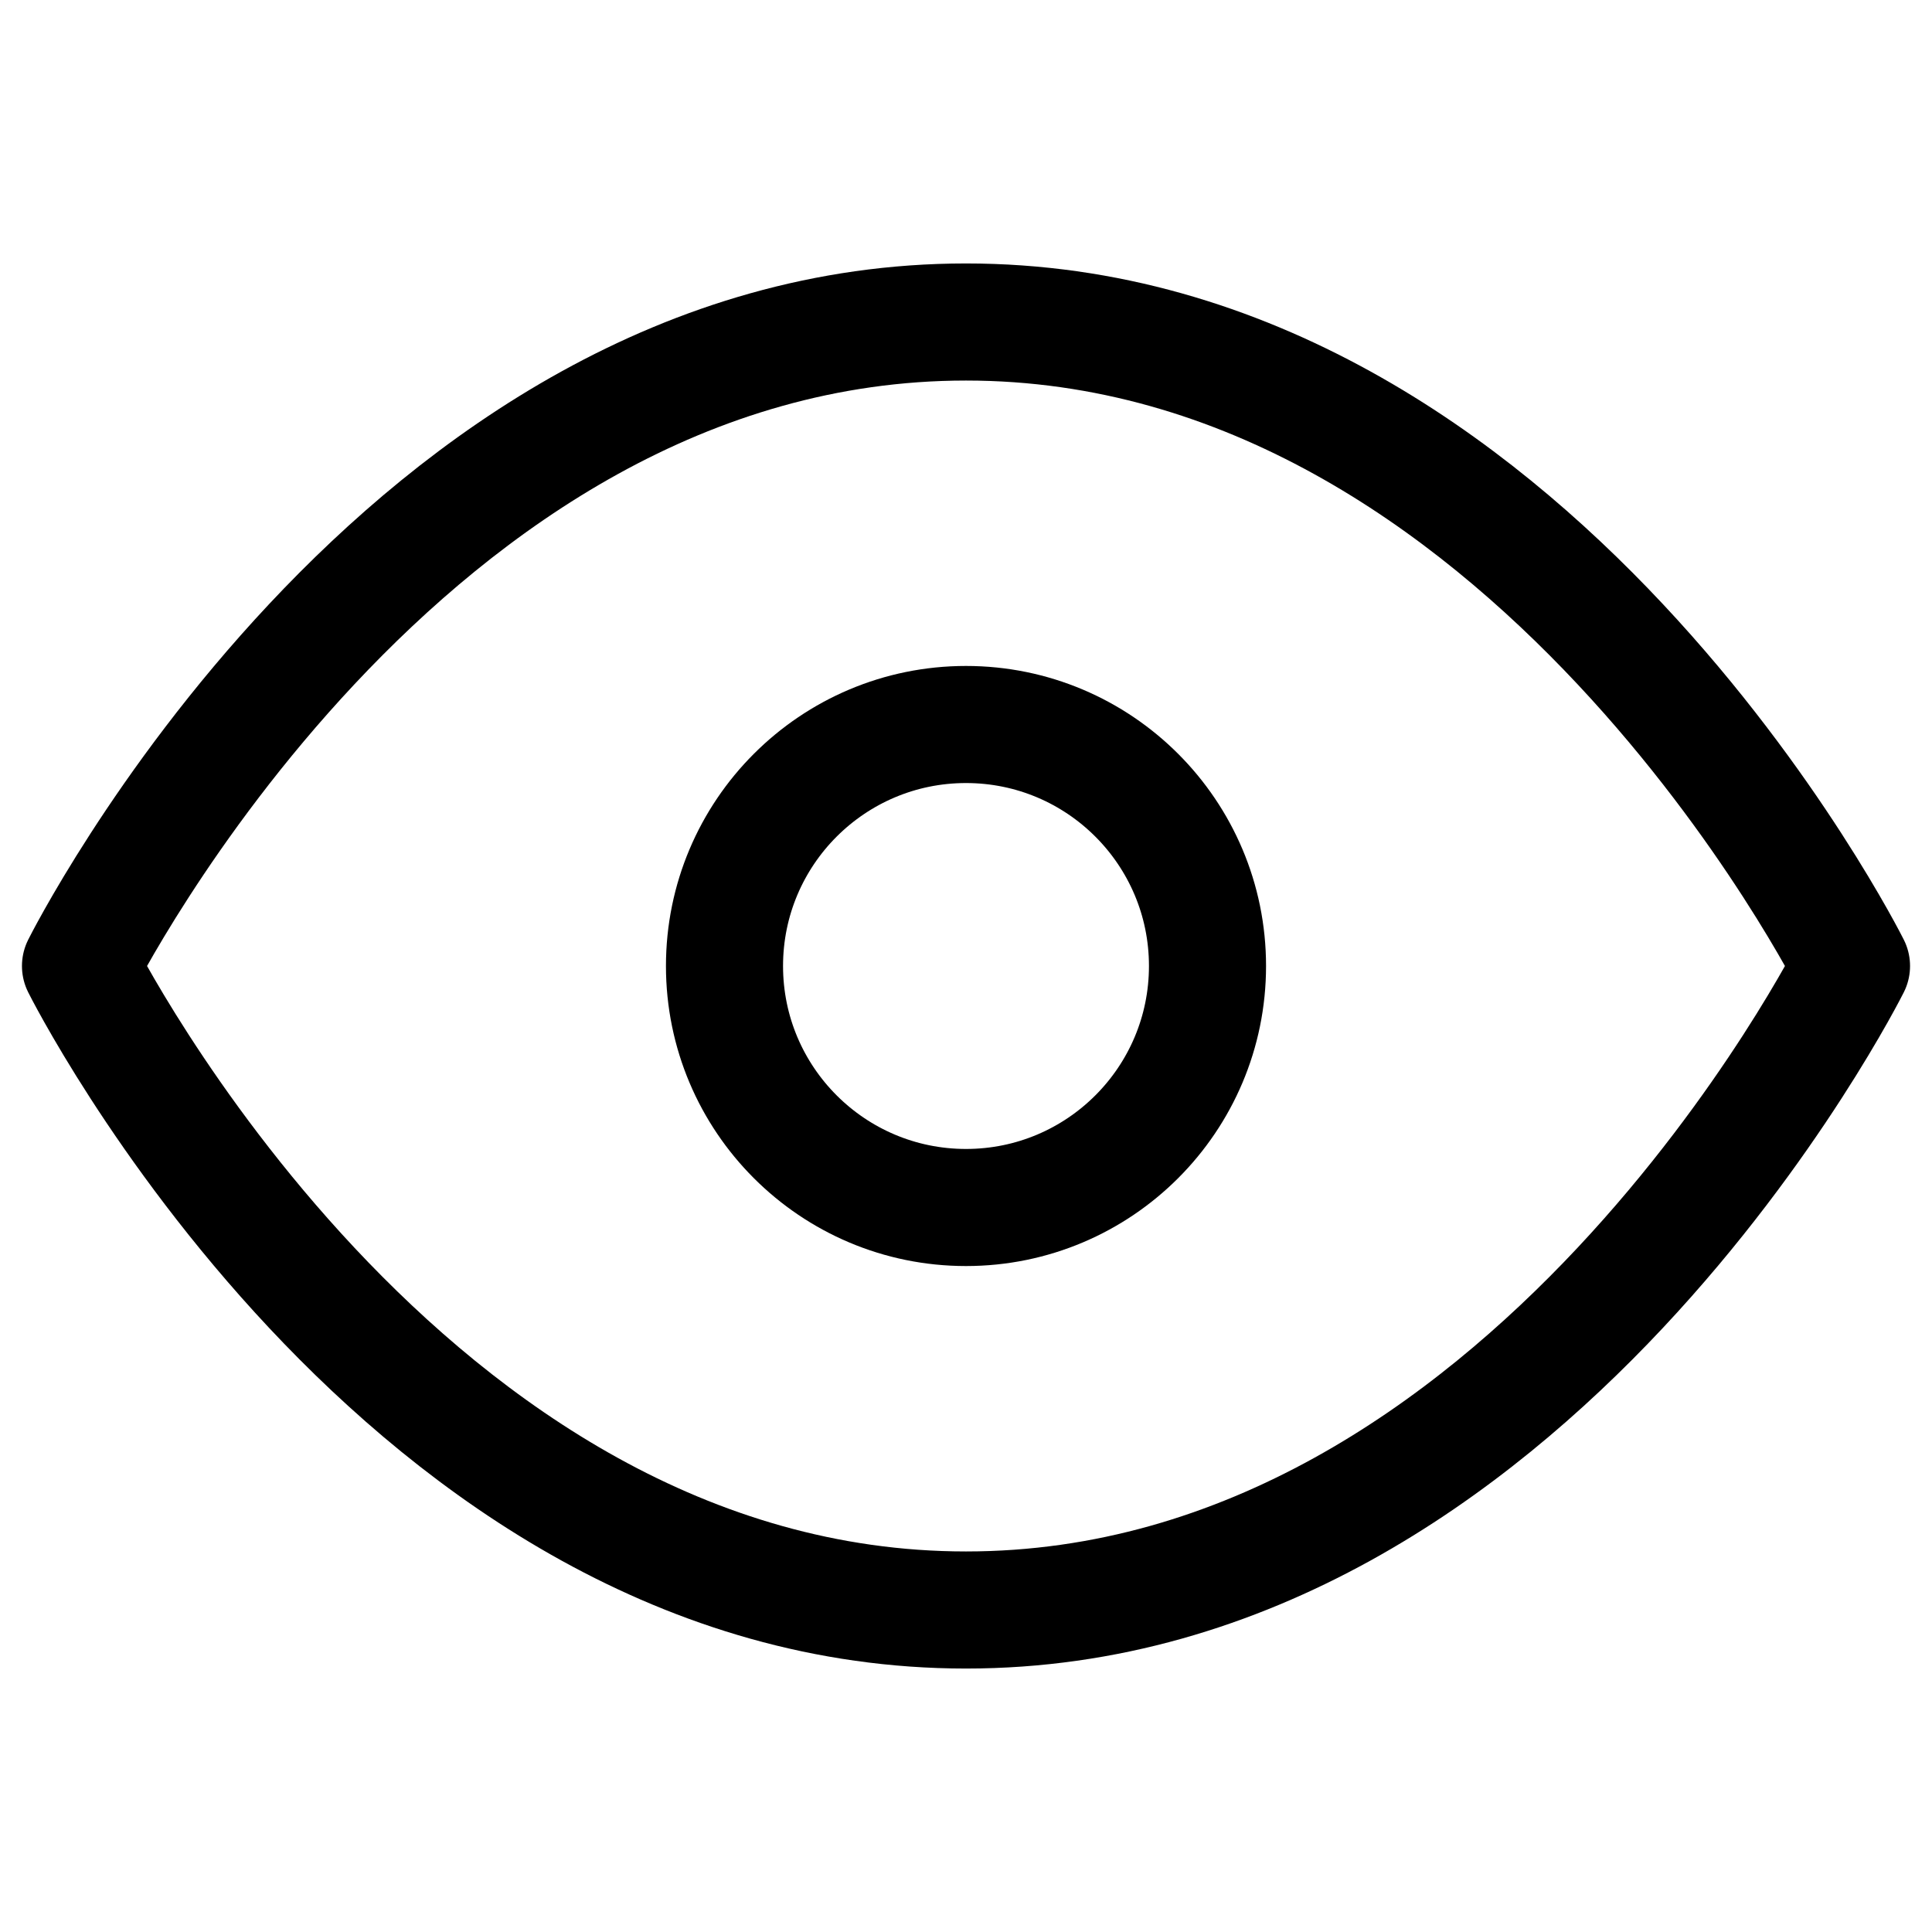
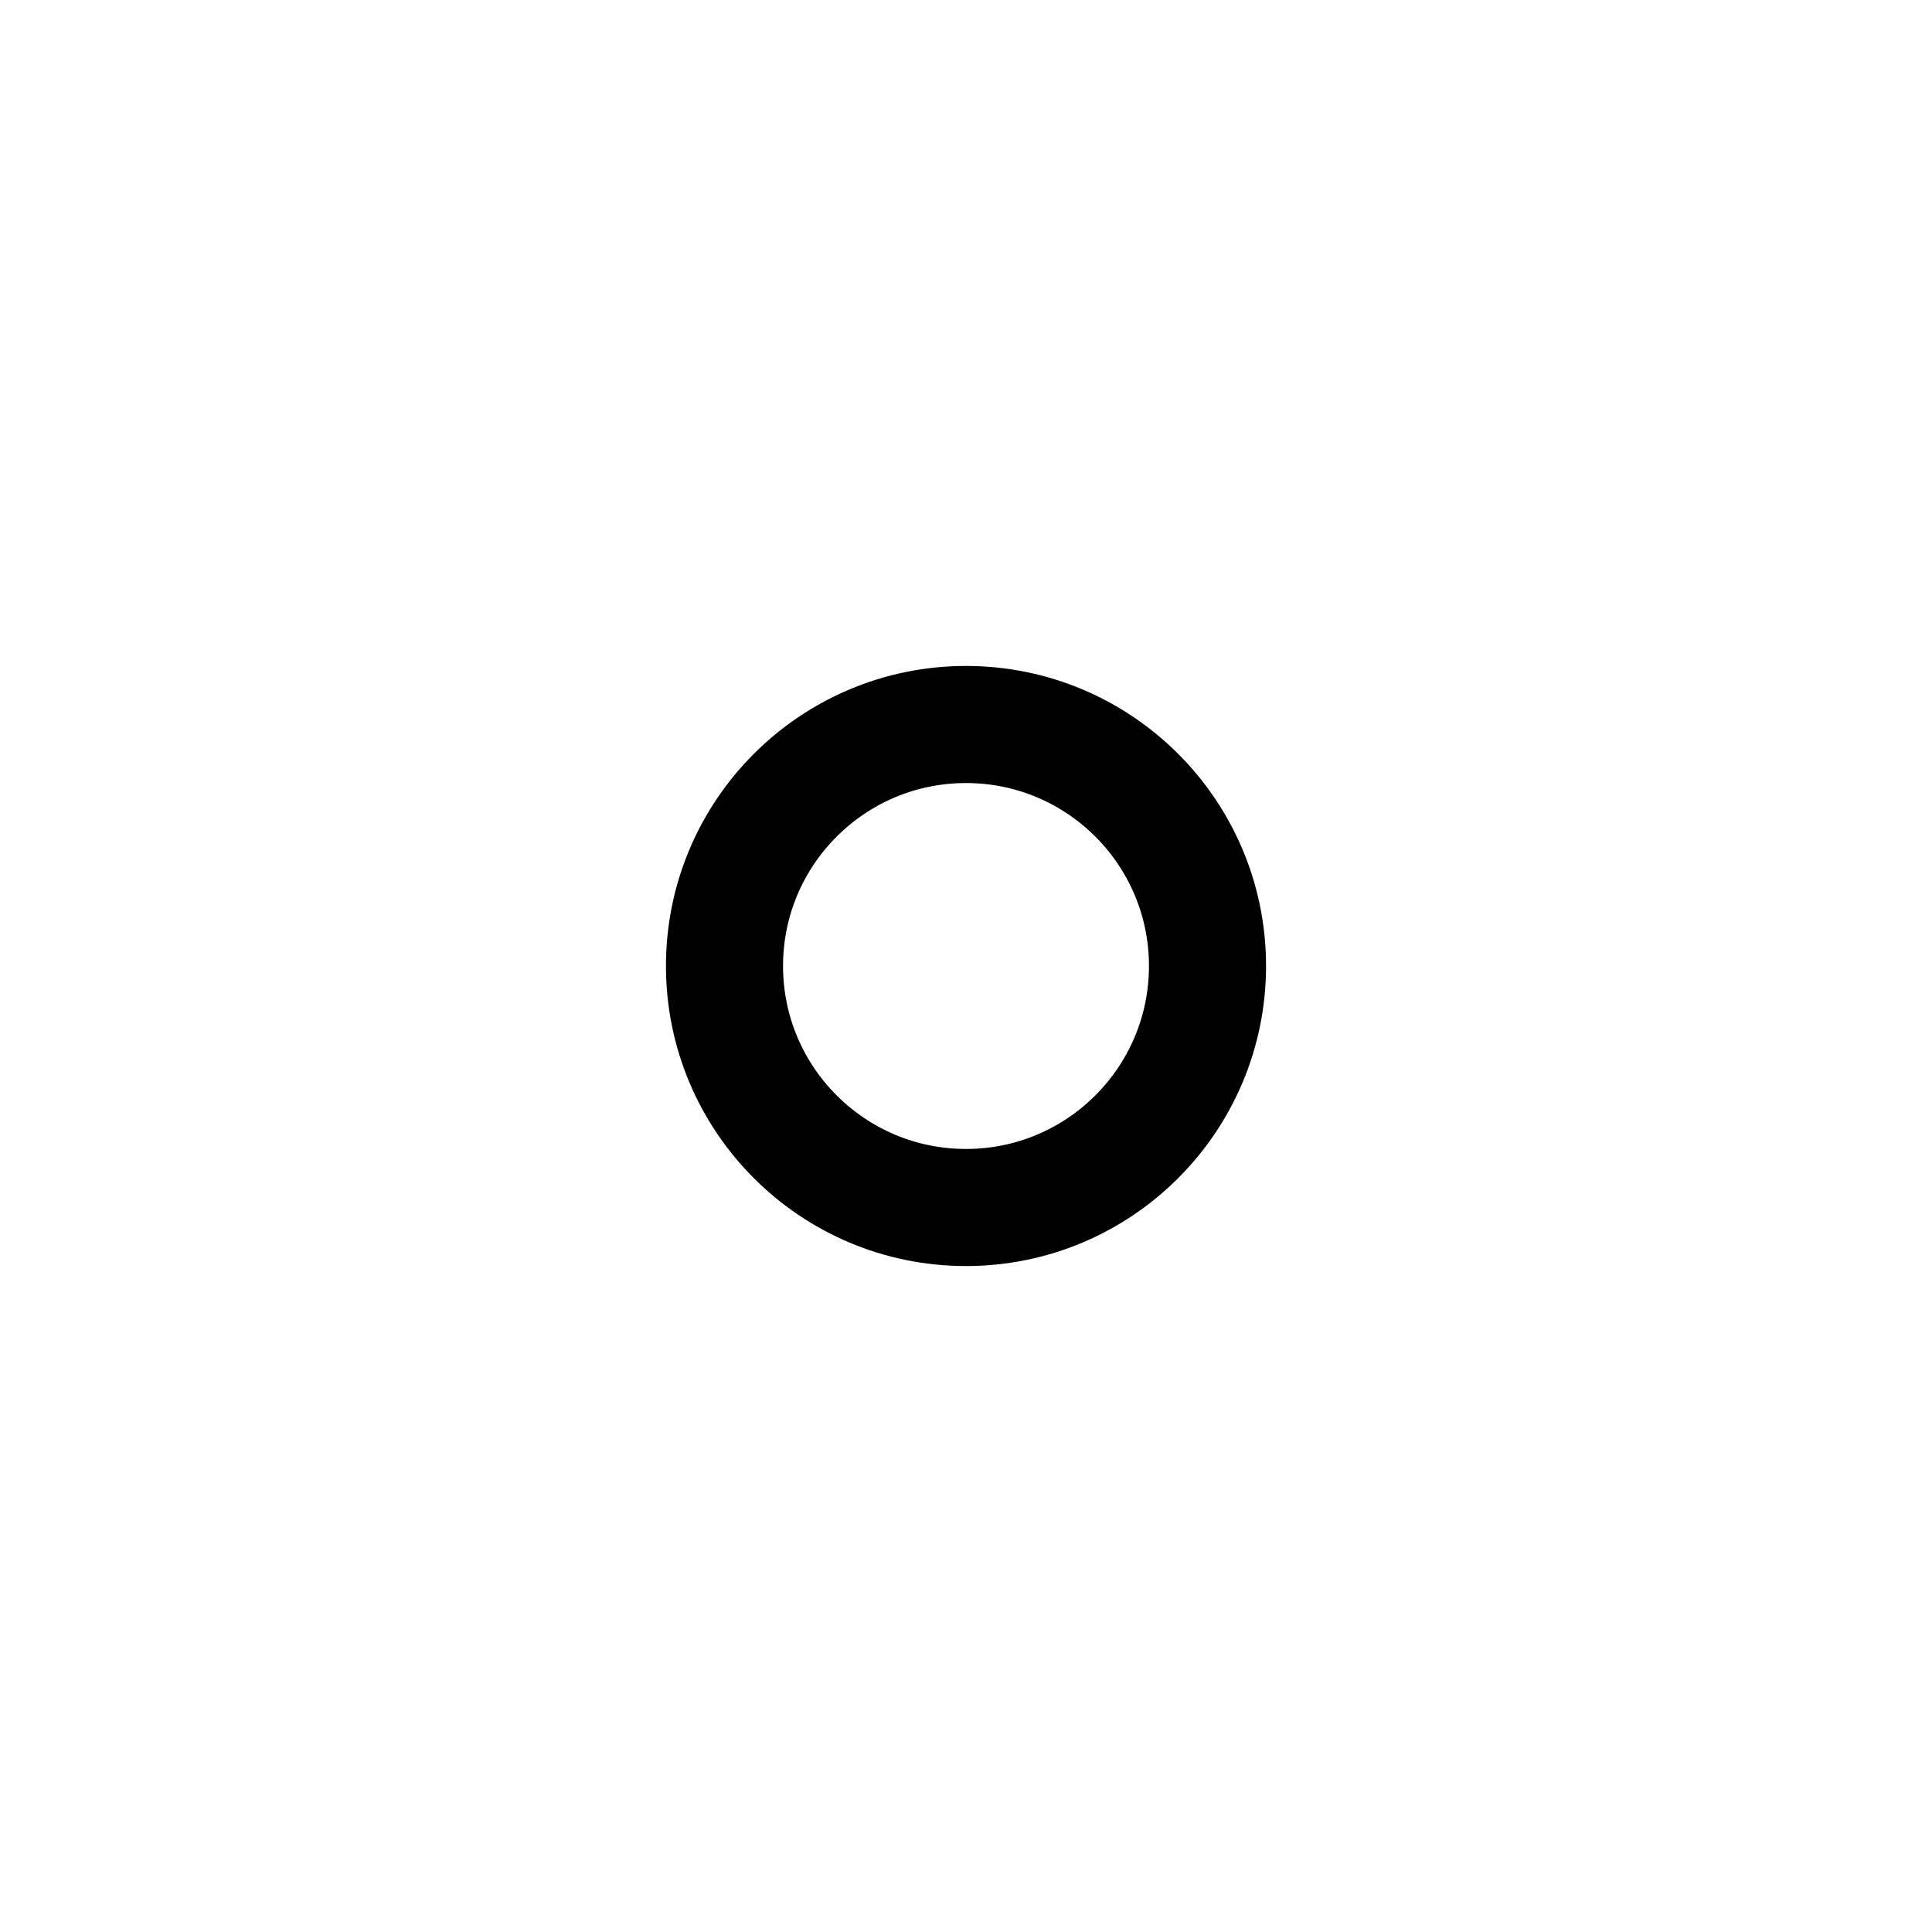
<svg xmlns="http://www.w3.org/2000/svg" width="33" height="33" viewBox="0 0 33 33" fill="none">
-   <path d="M1.375 16.5C1.375 16.5 6.875 5.5 16.5 5.5C26.125 5.5 31.625 16.5 31.625 16.5C31.625 16.5 26.125 27.5 16.5 27.5C6.875 27.5 1.375 16.5 1.375 16.5Z" stroke="black" stroke-width="2" stroke-linecap="round" stroke-linejoin="round" />
  <path d="M16.5 20.625C18.778 20.625 20.625 18.778 20.625 16.5C20.625 14.222 18.778 12.375 16.5 12.375C14.222 12.375 12.375 14.222 12.375 16.5C12.375 18.778 14.222 20.625 16.5 20.625Z" stroke="black" stroke-width="2" stroke-linecap="round" stroke-linejoin="round" />
</svg>